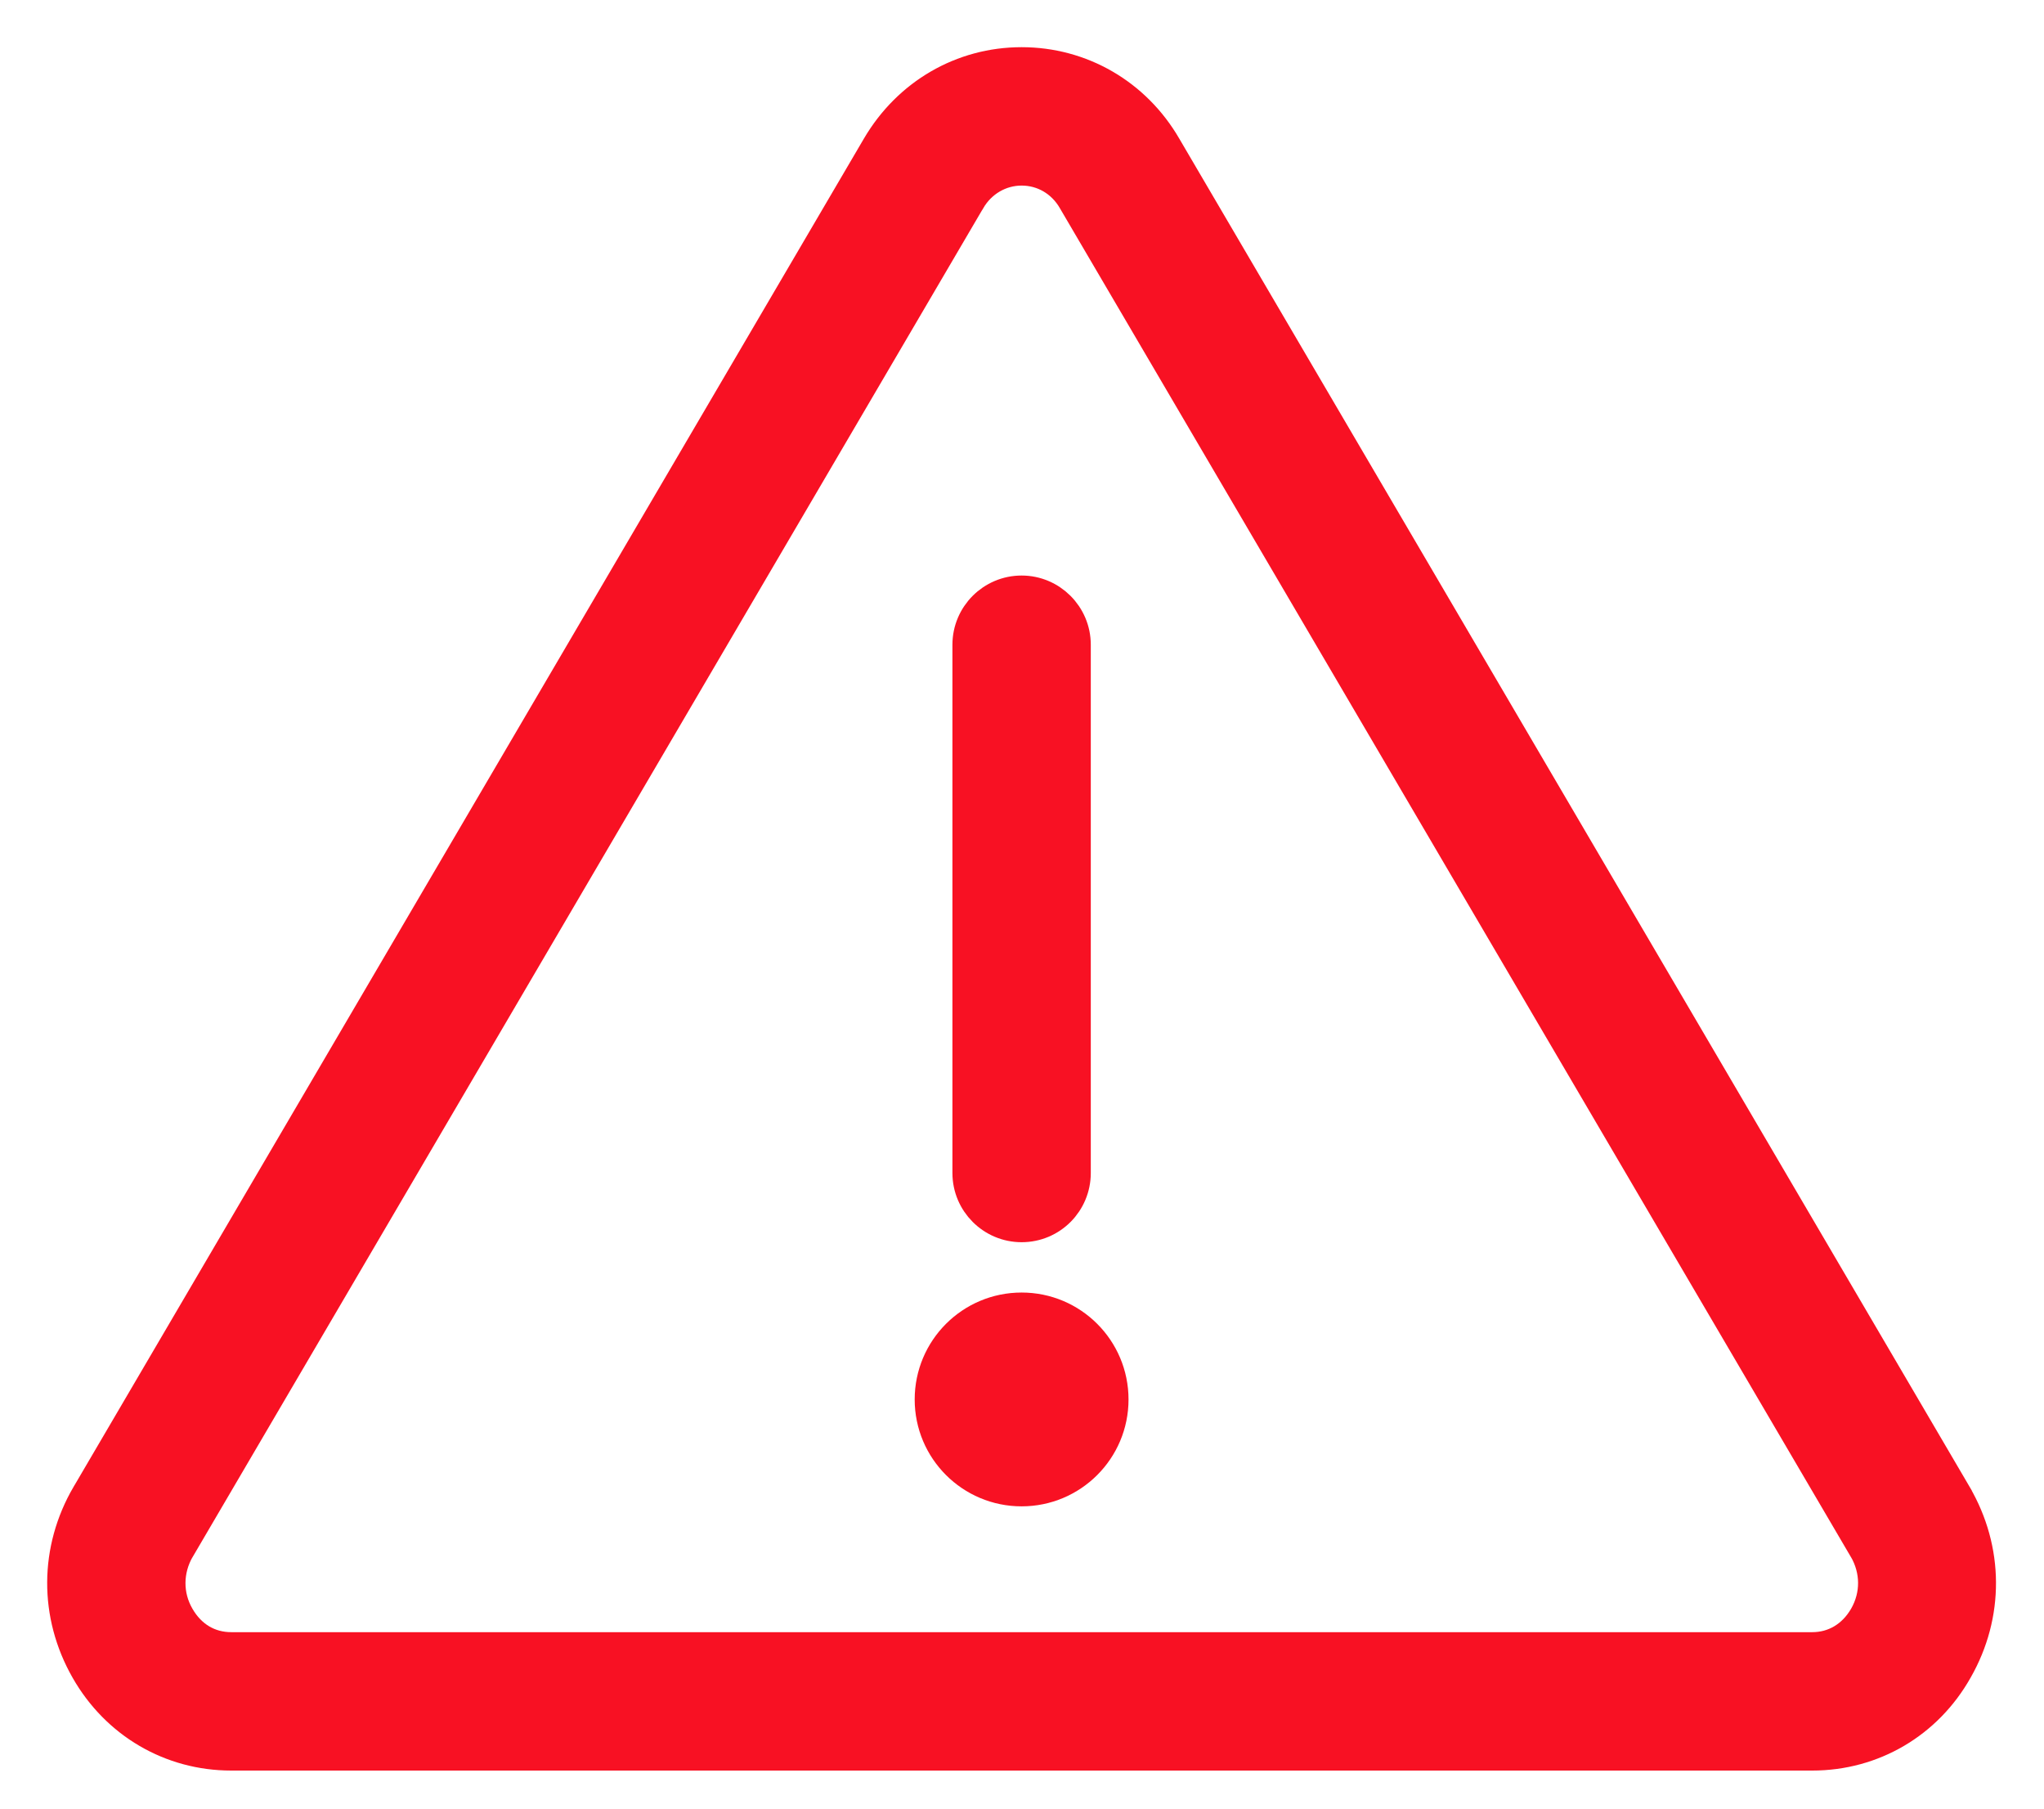
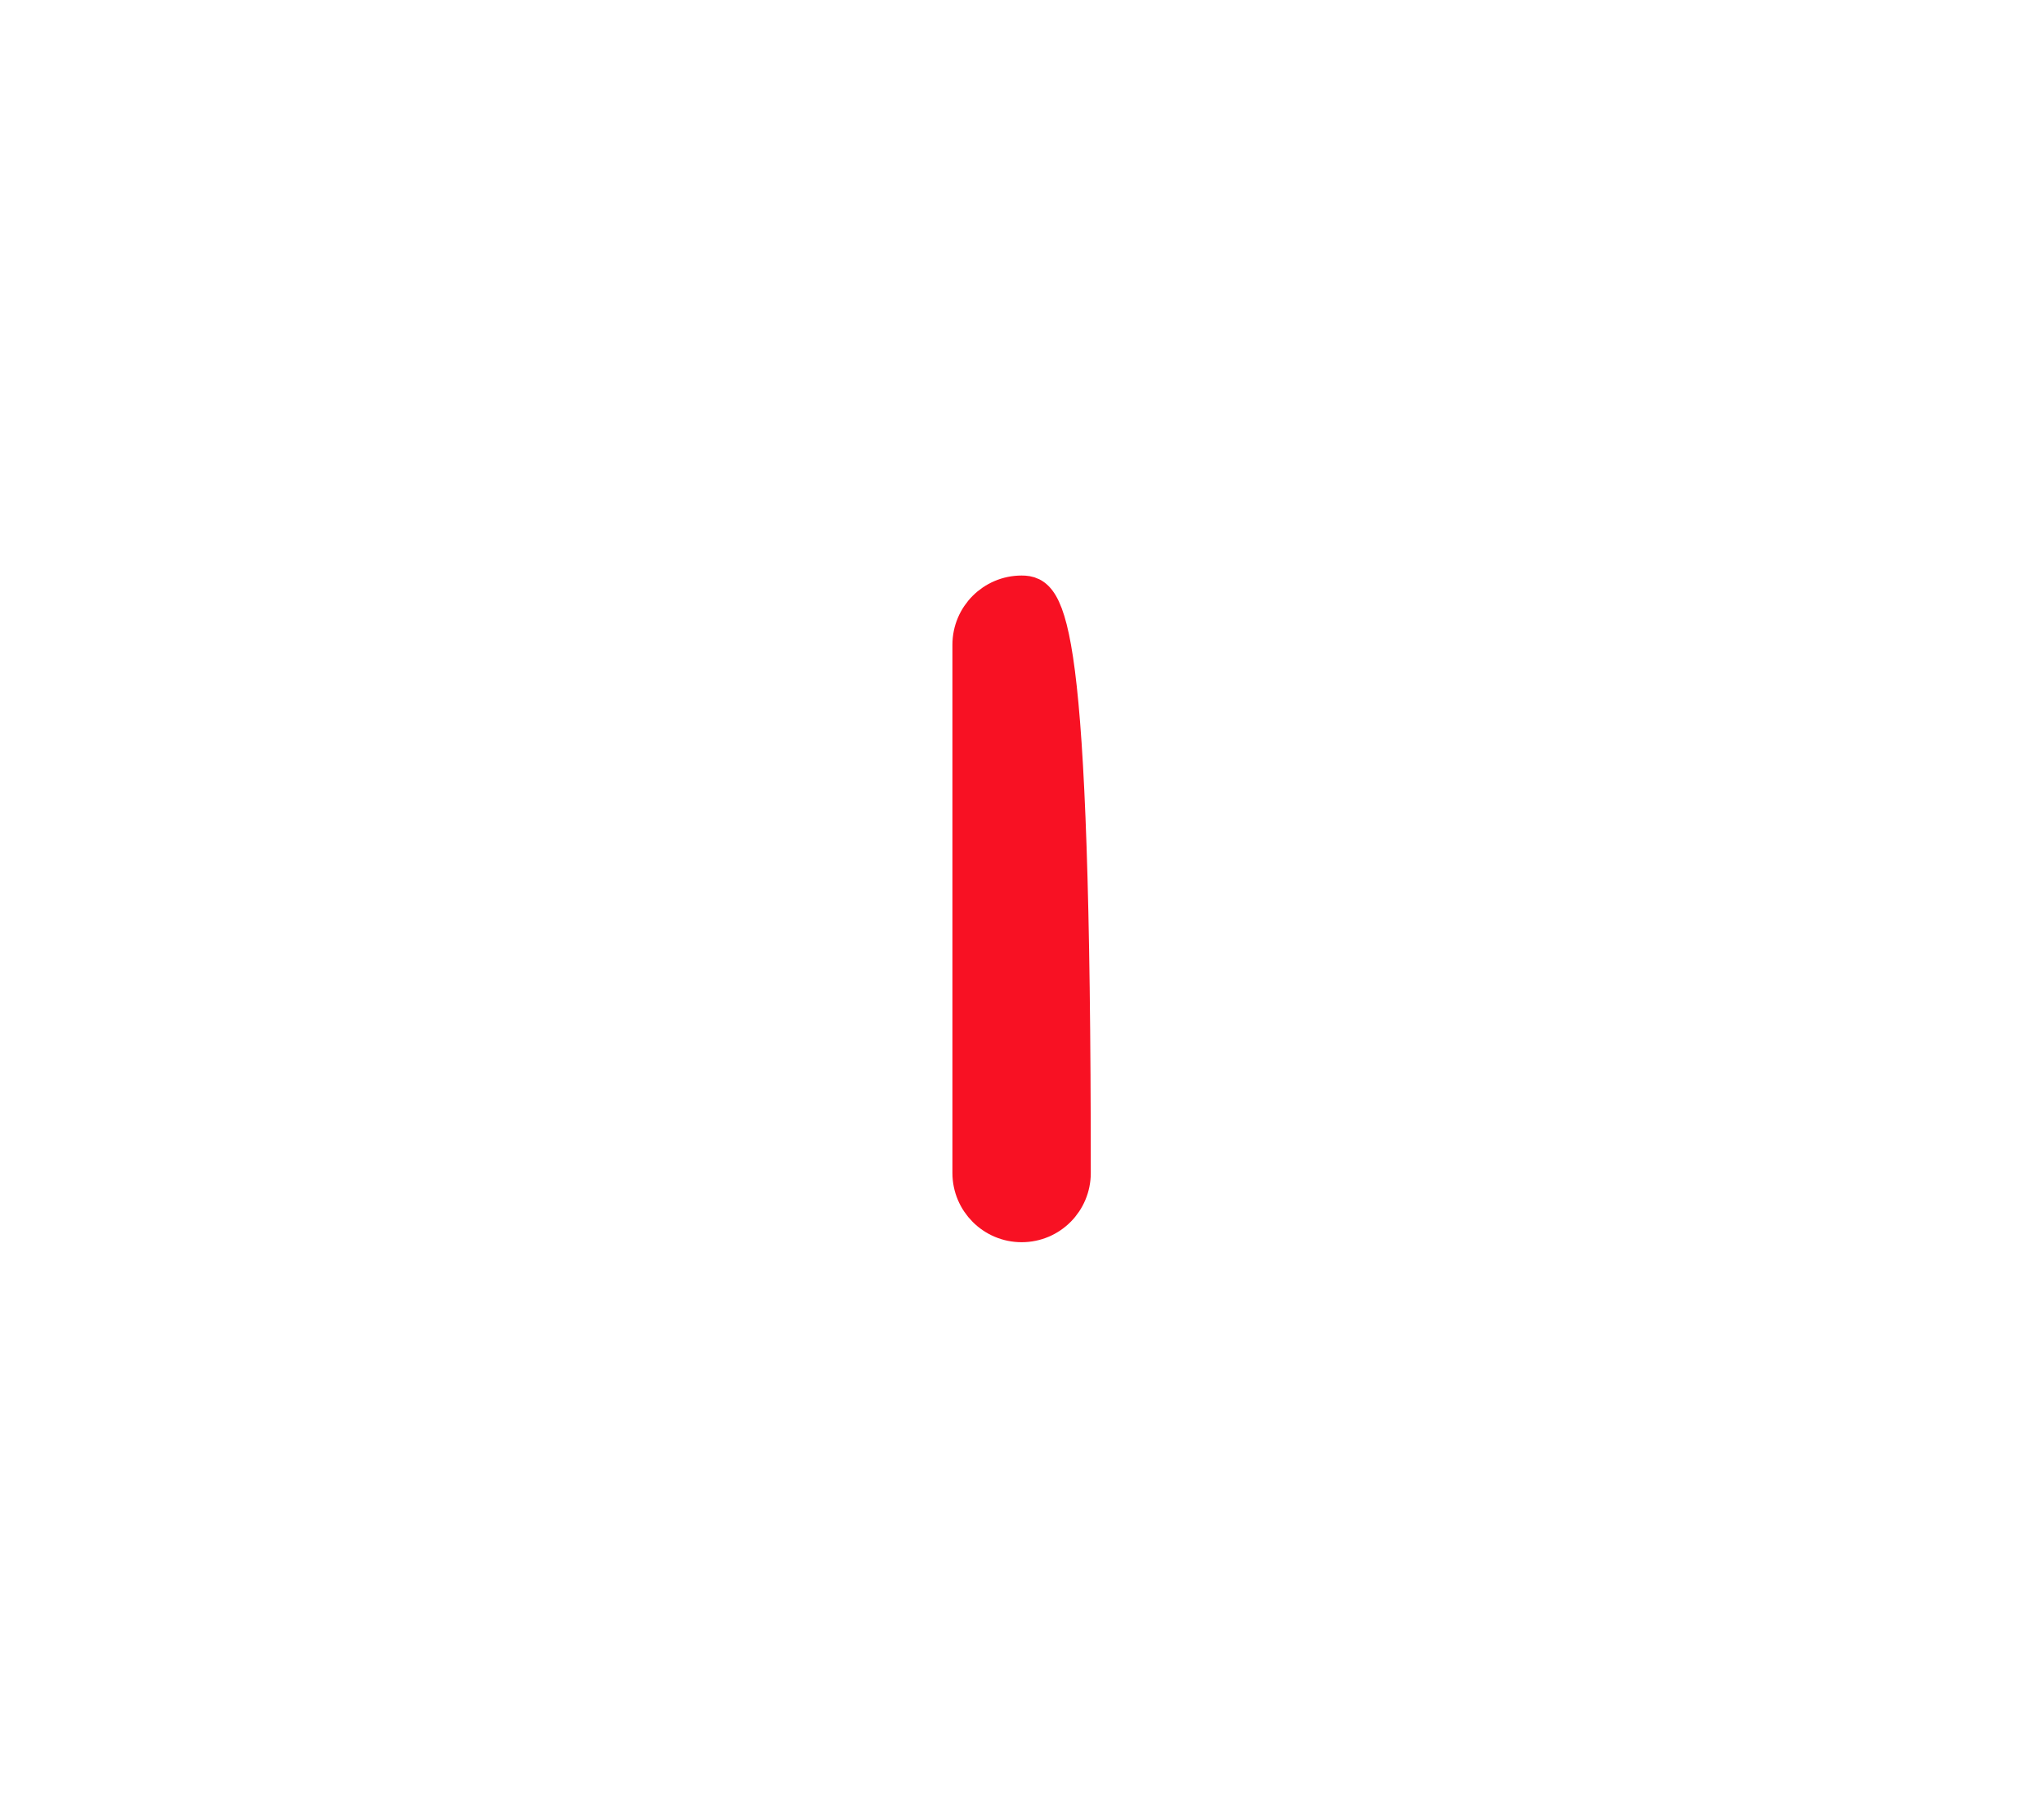
<svg xmlns="http://www.w3.org/2000/svg" width="26" height="23" viewBox="0 0 26 23" fill="none">
-   <path d="M1.108 19.01L1.107 19.011C0.702 19.706 0.697 20.535 1.097 21.236C1.482 21.912 2.172 22.316 2.941 22.316H23.053C23.822 22.316 24.512 21.912 24.893 21.235C25.293 20.535 25.287 19.706 24.882 19.011L24.882 19.01L14.828 1.864C14.828 1.864 14.828 1.864 14.828 1.864C14.442 1.198 13.753 0.8 12.995 0.8C12.236 0.8 11.552 1.199 11.162 1.863L11.162 1.863L1.108 19.01ZM12.332 2.55L12.333 2.549C12.475 2.303 12.727 2.16 12.995 2.16C13.267 2.16 13.514 2.302 13.656 2.549L13.657 2.551L23.715 19.697C23.715 19.697 23.716 19.697 23.716 19.697C23.872 19.967 23.876 20.285 23.72 20.557C23.571 20.815 23.328 20.956 23.053 20.956H2.941C2.661 20.956 2.423 20.816 2.274 20.557L2.274 20.557C2.119 20.289 2.122 19.968 2.278 19.697C2.278 19.697 2.279 19.697 2.279 19.697L12.332 2.55Z" fill="#F81123" stroke="#F81123" stroke-width="0.4" />
-   <path d="M12.995 18.956C13.636 18.956 14.155 18.437 14.155 17.797C14.155 17.156 13.636 16.637 12.995 16.637C12.354 16.637 11.835 17.156 11.835 17.797C11.835 18.437 12.354 18.956 12.995 18.956Z" fill="#F81123" stroke="#F81123" stroke-width="0.4" />
-   <path d="M12.315 14.917C12.315 15.292 12.62 15.597 12.995 15.597C13.375 15.597 13.675 15.29 13.675 14.917V8.199C13.675 7.824 13.369 7.519 12.995 7.519C12.62 7.519 12.315 7.824 12.315 8.199V14.917Z" fill="#F81123" stroke="#F81123" stroke-width="0.4" />
+   <path d="M12.315 14.917C12.315 15.292 12.62 15.597 12.995 15.597C13.375 15.597 13.675 15.29 13.675 14.917C13.675 7.824 13.369 7.519 12.995 7.519C12.62 7.519 12.315 7.824 12.315 8.199V14.917Z" fill="#F81123" stroke="#F81123" stroke-width="0.4" />
</svg>